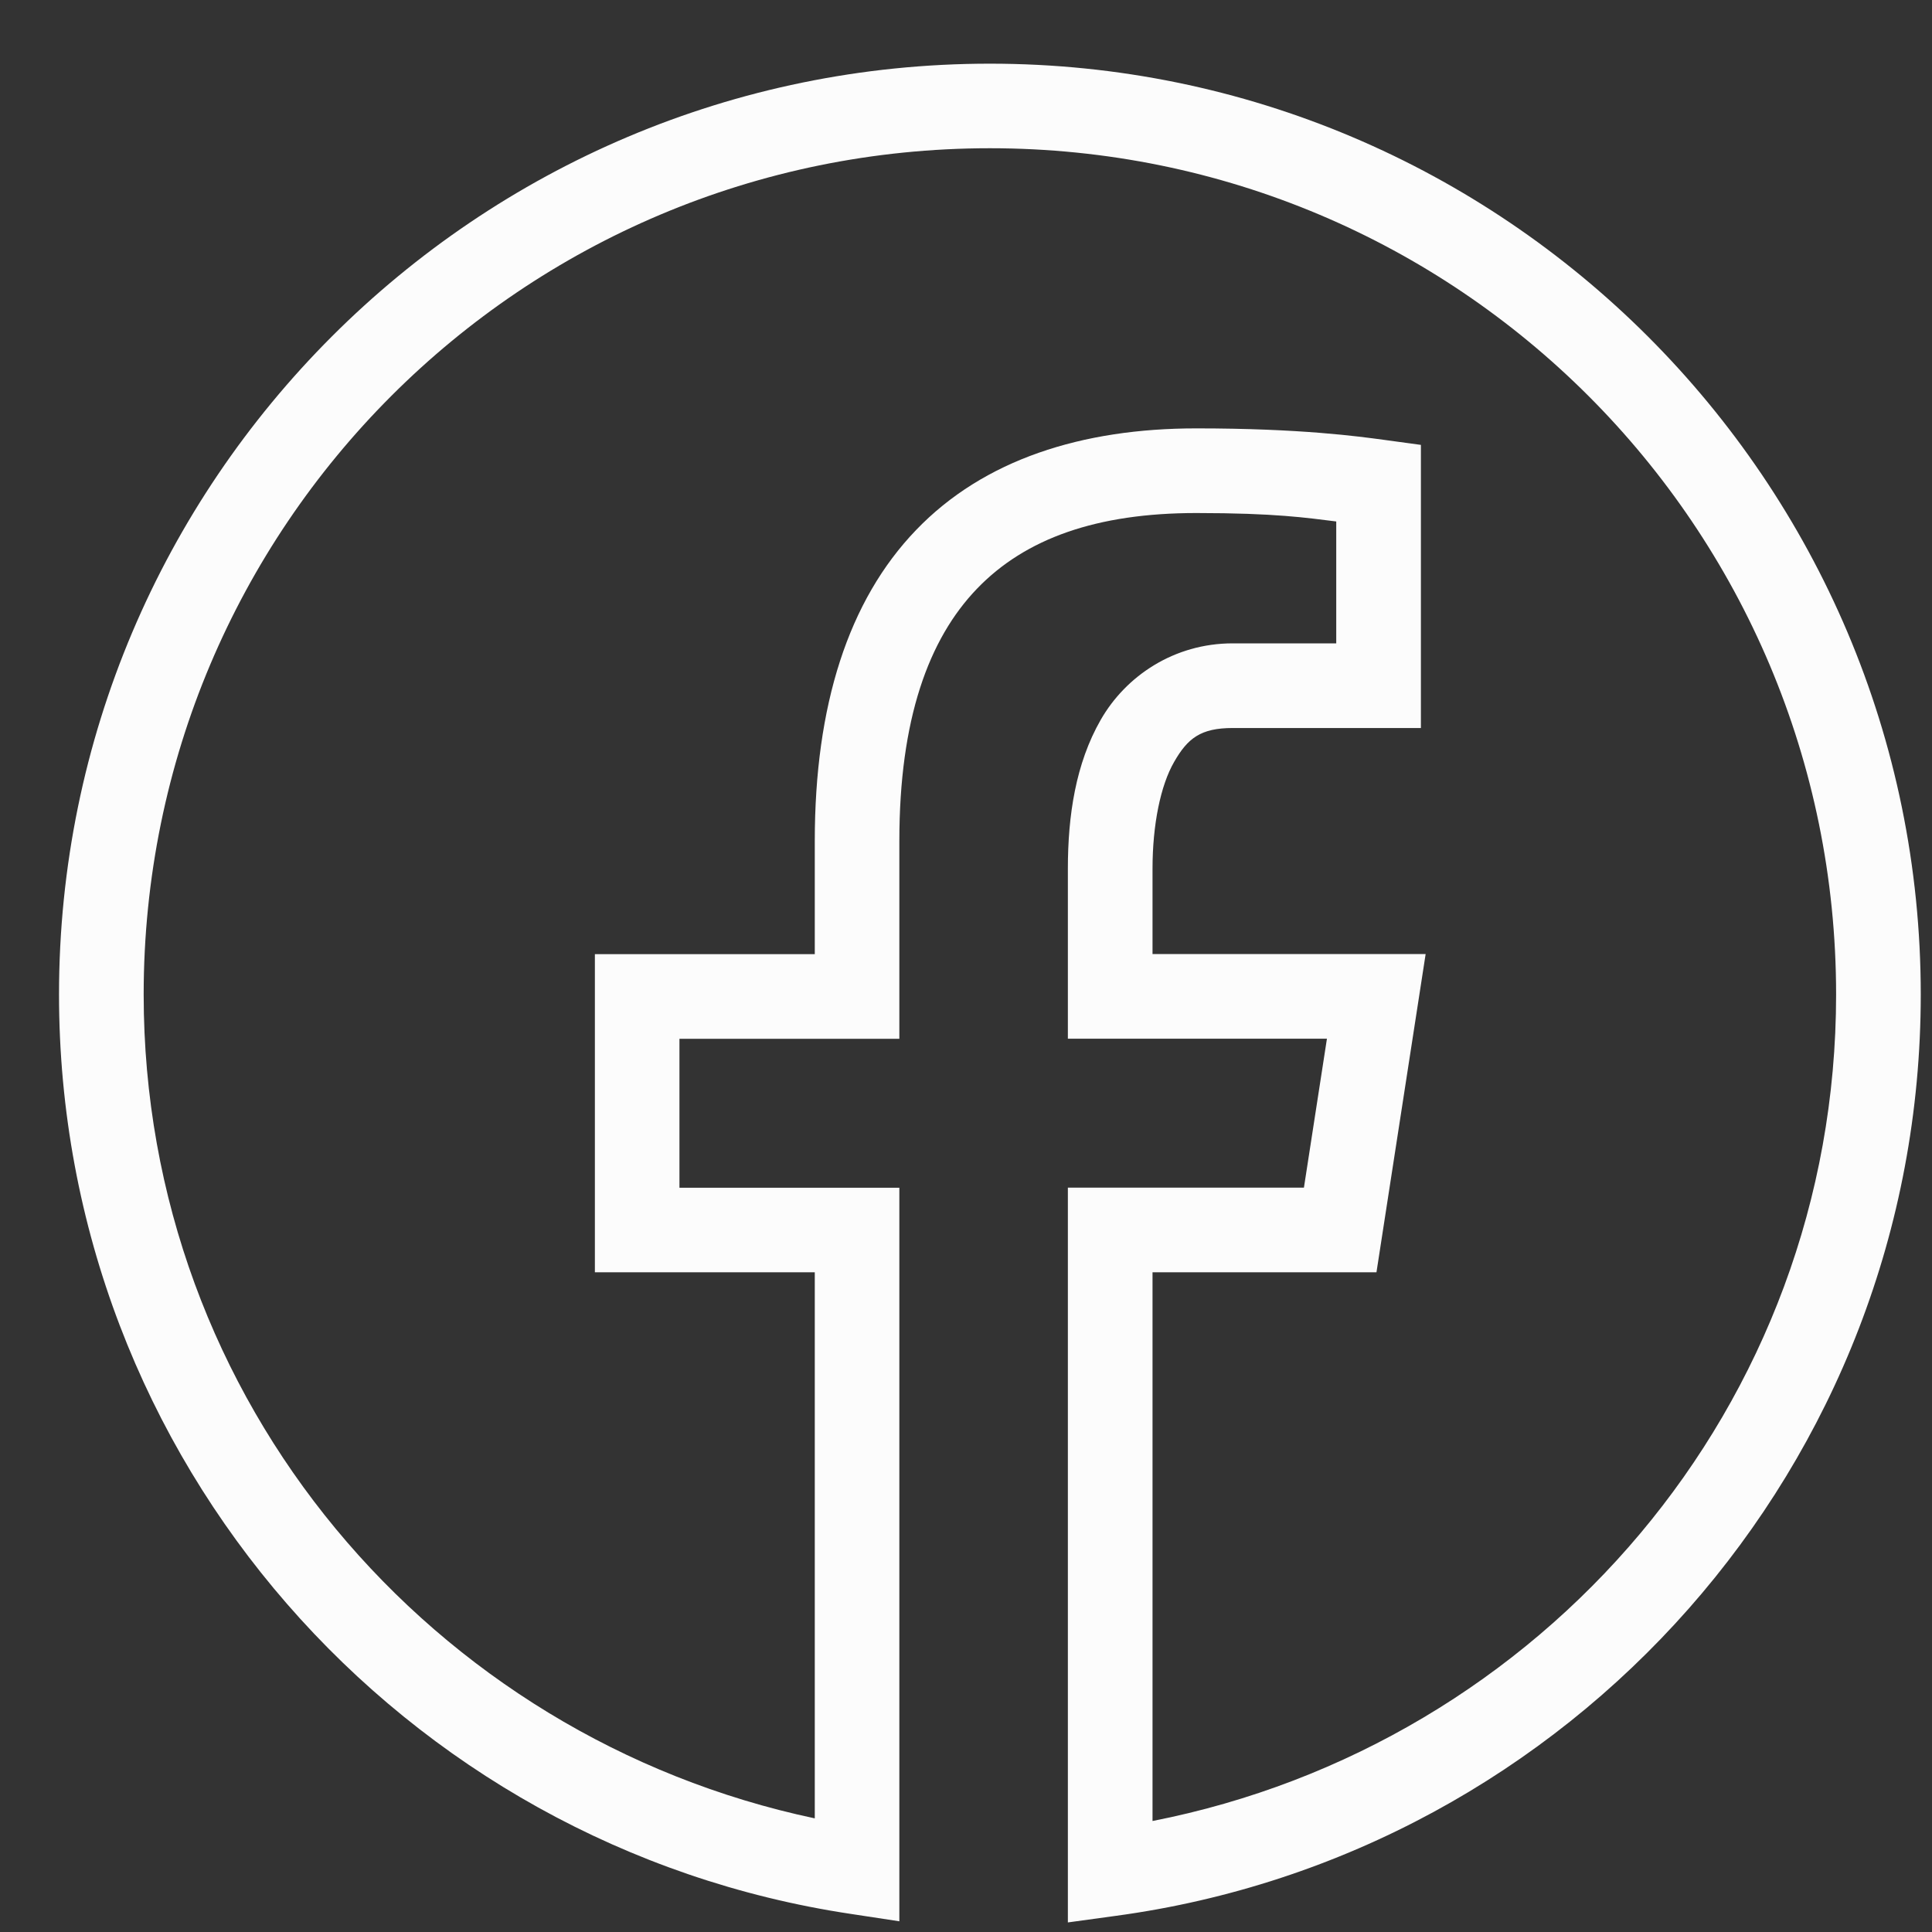
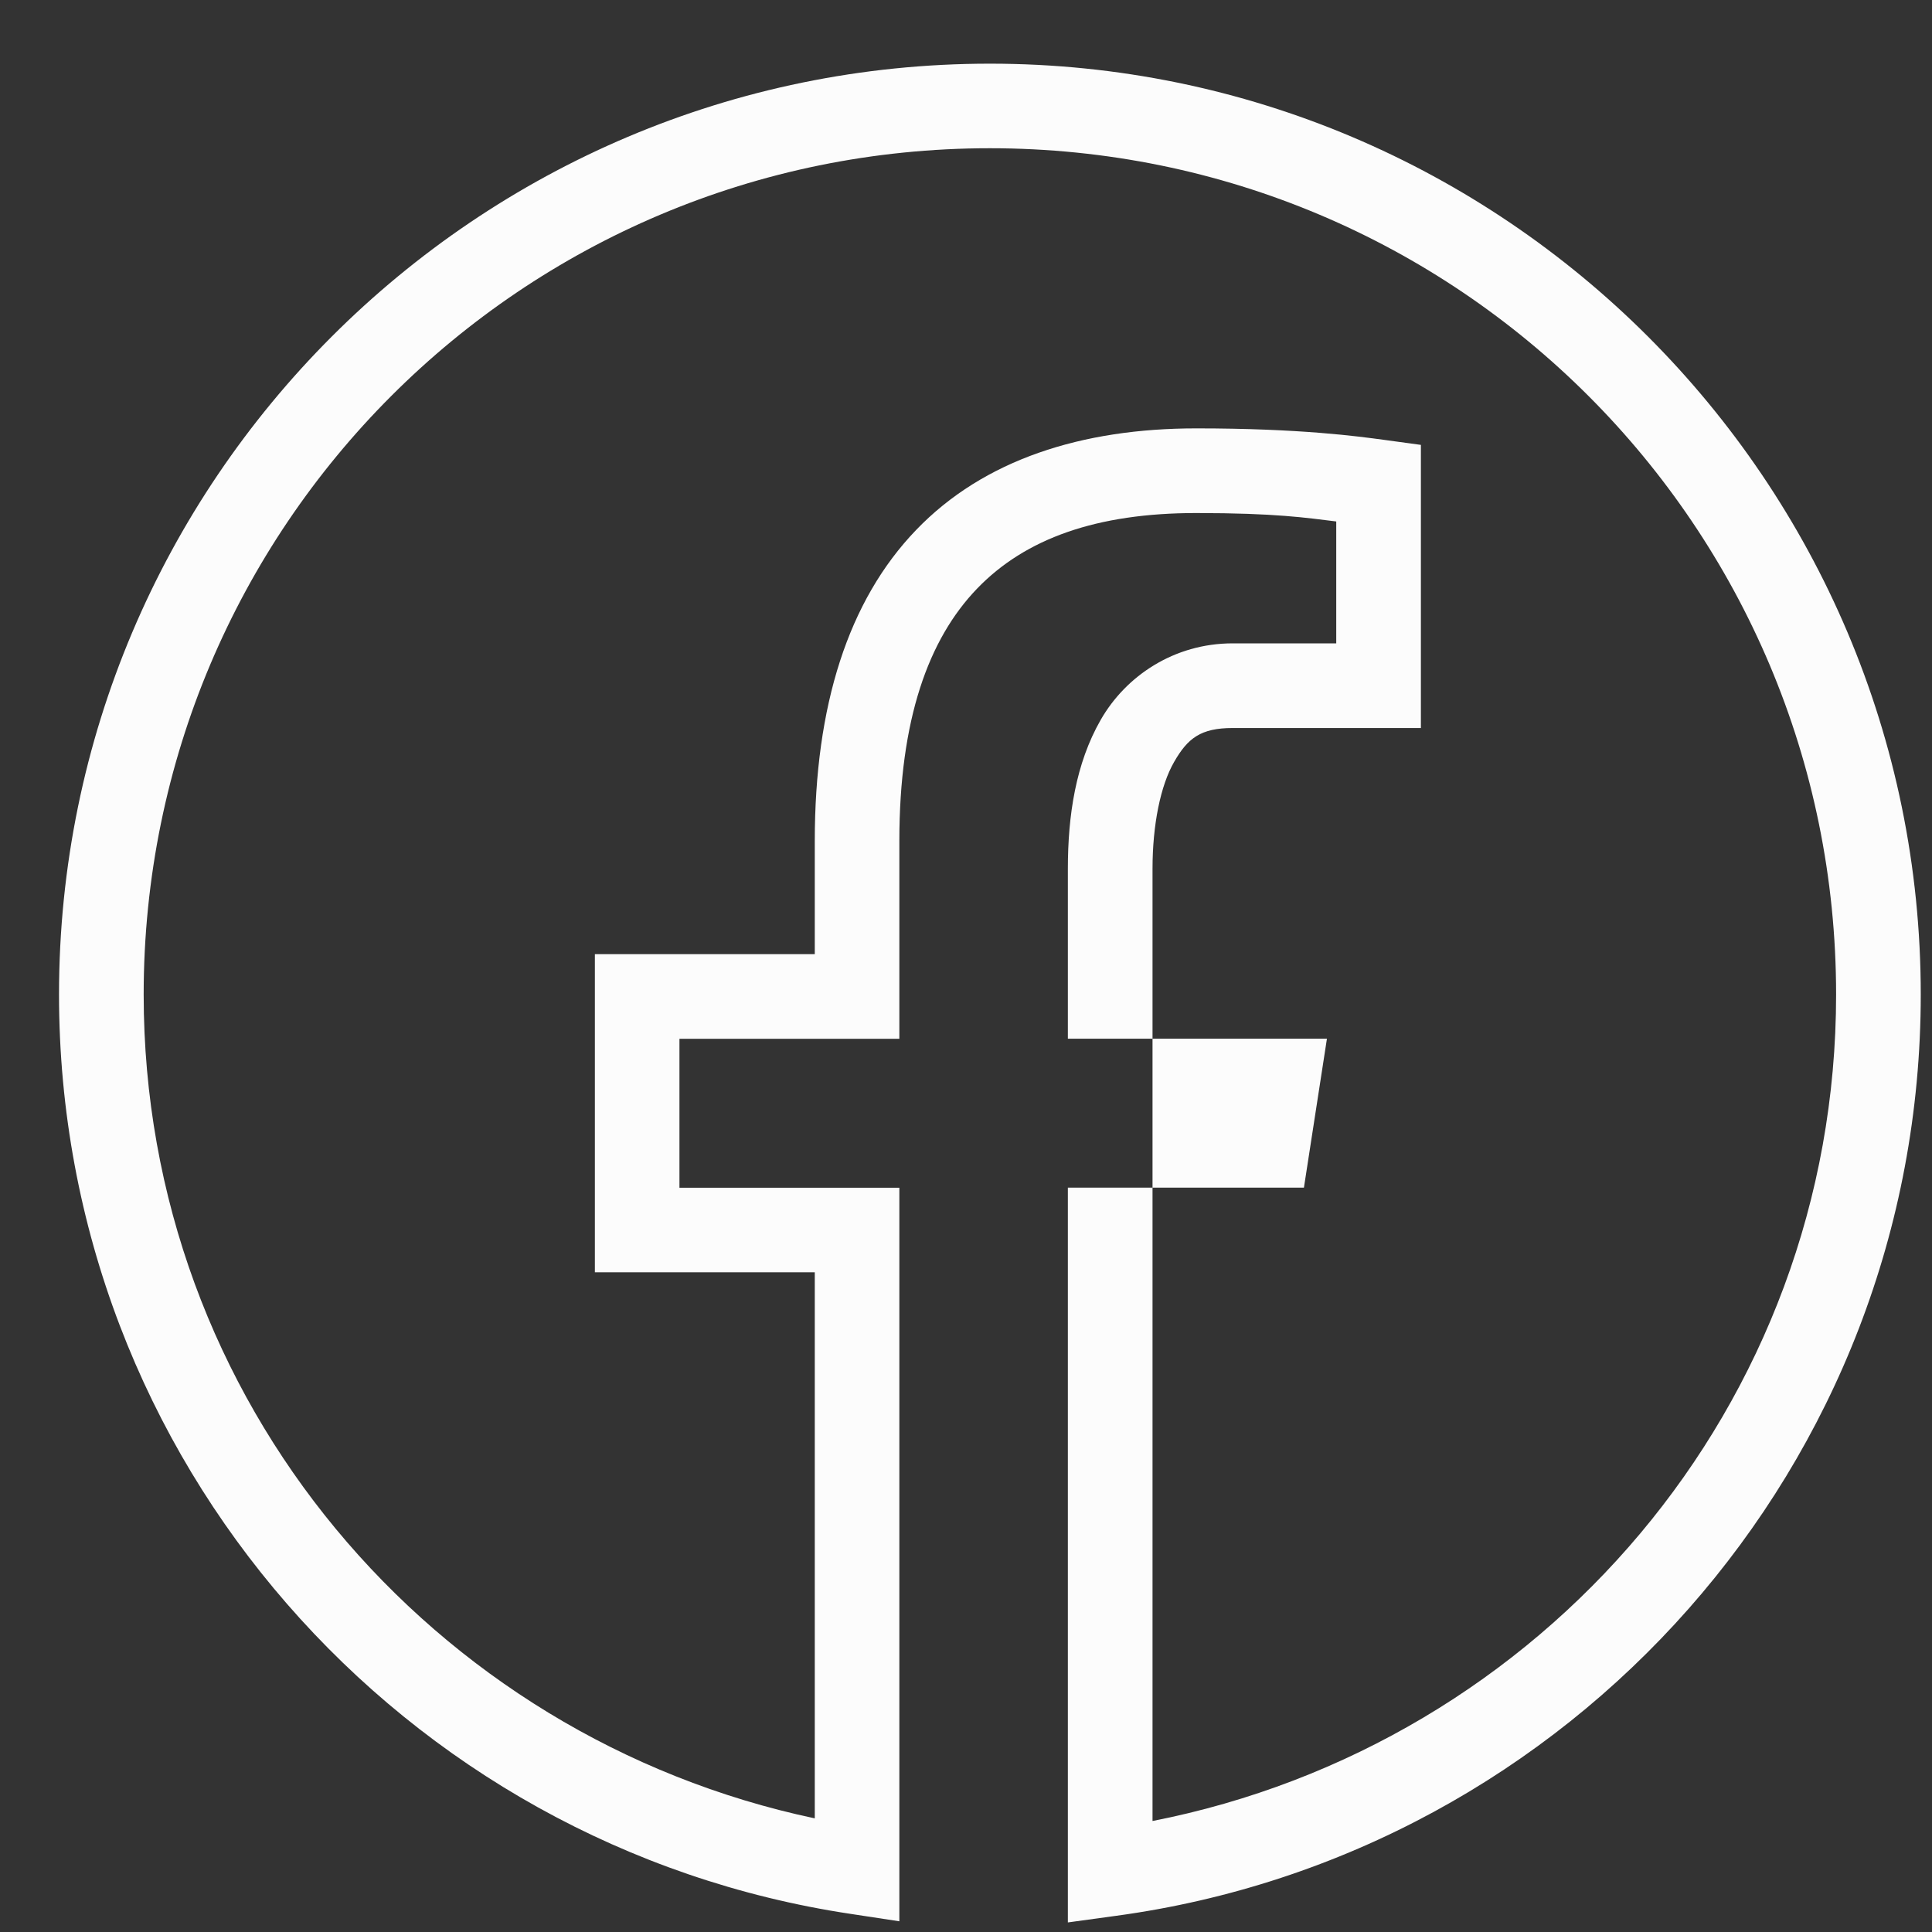
<svg xmlns="http://www.w3.org/2000/svg" width="22" height="22" viewBox="0 0 22 22" fill="none">
  <rect x="0" y="0" width="22" height="22" fill="#333333" stroke="none" />
-   <path d="M11.272 0.725C5.423 0.725 0.672 5.476 0.672 11.325C0.672 16.634 4.588 21.028 9.688 21.794L10.241 21.878V13.525H7.737V11.829H10.241V9.577C10.241 8.19 10.574 7.277 11.125 6.704C11.676 6.131 12.49 5.842 13.623 5.842C14.528 5.842 14.881 5.897 15.216 5.938V7.326H14.037C13.368 7.326 12.819 7.699 12.534 8.197C12.249 8.694 12.16 9.287 12.16 9.892V11.828H15.11L14.848 13.524H12.16V21.891L12.707 21.816C17.88 21.115 21.872 16.686 21.872 11.325C21.872 5.476 17.12 0.725 11.272 0.725ZM11.272 1.688C16.6 1.688 20.908 5.997 20.908 11.325C20.908 16.013 17.553 19.868 13.124 20.736V14.488H15.674L16.234 10.864H13.124V9.892C13.124 9.392 13.215 8.945 13.37 8.676C13.524 8.407 13.672 8.29 14.037 8.29H16.18V5.066L15.762 5.009C15.473 4.97 14.813 4.878 13.623 4.878C12.32 4.878 11.202 5.233 10.431 6.036C9.659 6.839 9.278 8.034 9.278 9.577V10.865H6.774V14.488H9.278V20.706C4.92 19.783 1.636 15.962 1.636 11.325C1.636 5.997 5.944 1.688 11.272 1.688Z" fill="#FCFCFC" />
+   <path d="M11.272 0.725C5.423 0.725 0.672 5.476 0.672 11.325C0.672 16.634 4.588 21.028 9.688 21.794L10.241 21.878V13.525H7.737V11.829H10.241V9.577C10.241 8.19 10.574 7.277 11.125 6.704C11.676 6.131 12.49 5.842 13.623 5.842C14.528 5.842 14.881 5.897 15.216 5.938V7.326H14.037C13.368 7.326 12.819 7.699 12.534 8.197C12.249 8.694 12.16 9.287 12.16 9.892V11.828H15.11L14.848 13.524H12.16V21.891L12.707 21.816C17.88 21.115 21.872 16.686 21.872 11.325C21.872 5.476 17.12 0.725 11.272 0.725ZM11.272 1.688C16.6 1.688 20.908 5.997 20.908 11.325C20.908 16.013 17.553 19.868 13.124 20.736V14.488H15.674H13.124V9.892C13.124 9.392 13.215 8.945 13.37 8.676C13.524 8.407 13.672 8.29 14.037 8.29H16.18V5.066L15.762 5.009C15.473 4.97 14.813 4.878 13.623 4.878C12.32 4.878 11.202 5.233 10.431 6.036C9.659 6.839 9.278 8.034 9.278 9.577V10.865H6.774V14.488H9.278V20.706C4.92 19.783 1.636 15.962 1.636 11.325C1.636 5.997 5.944 1.688 11.272 1.688Z" fill="#FCFCFC" />
</svg>